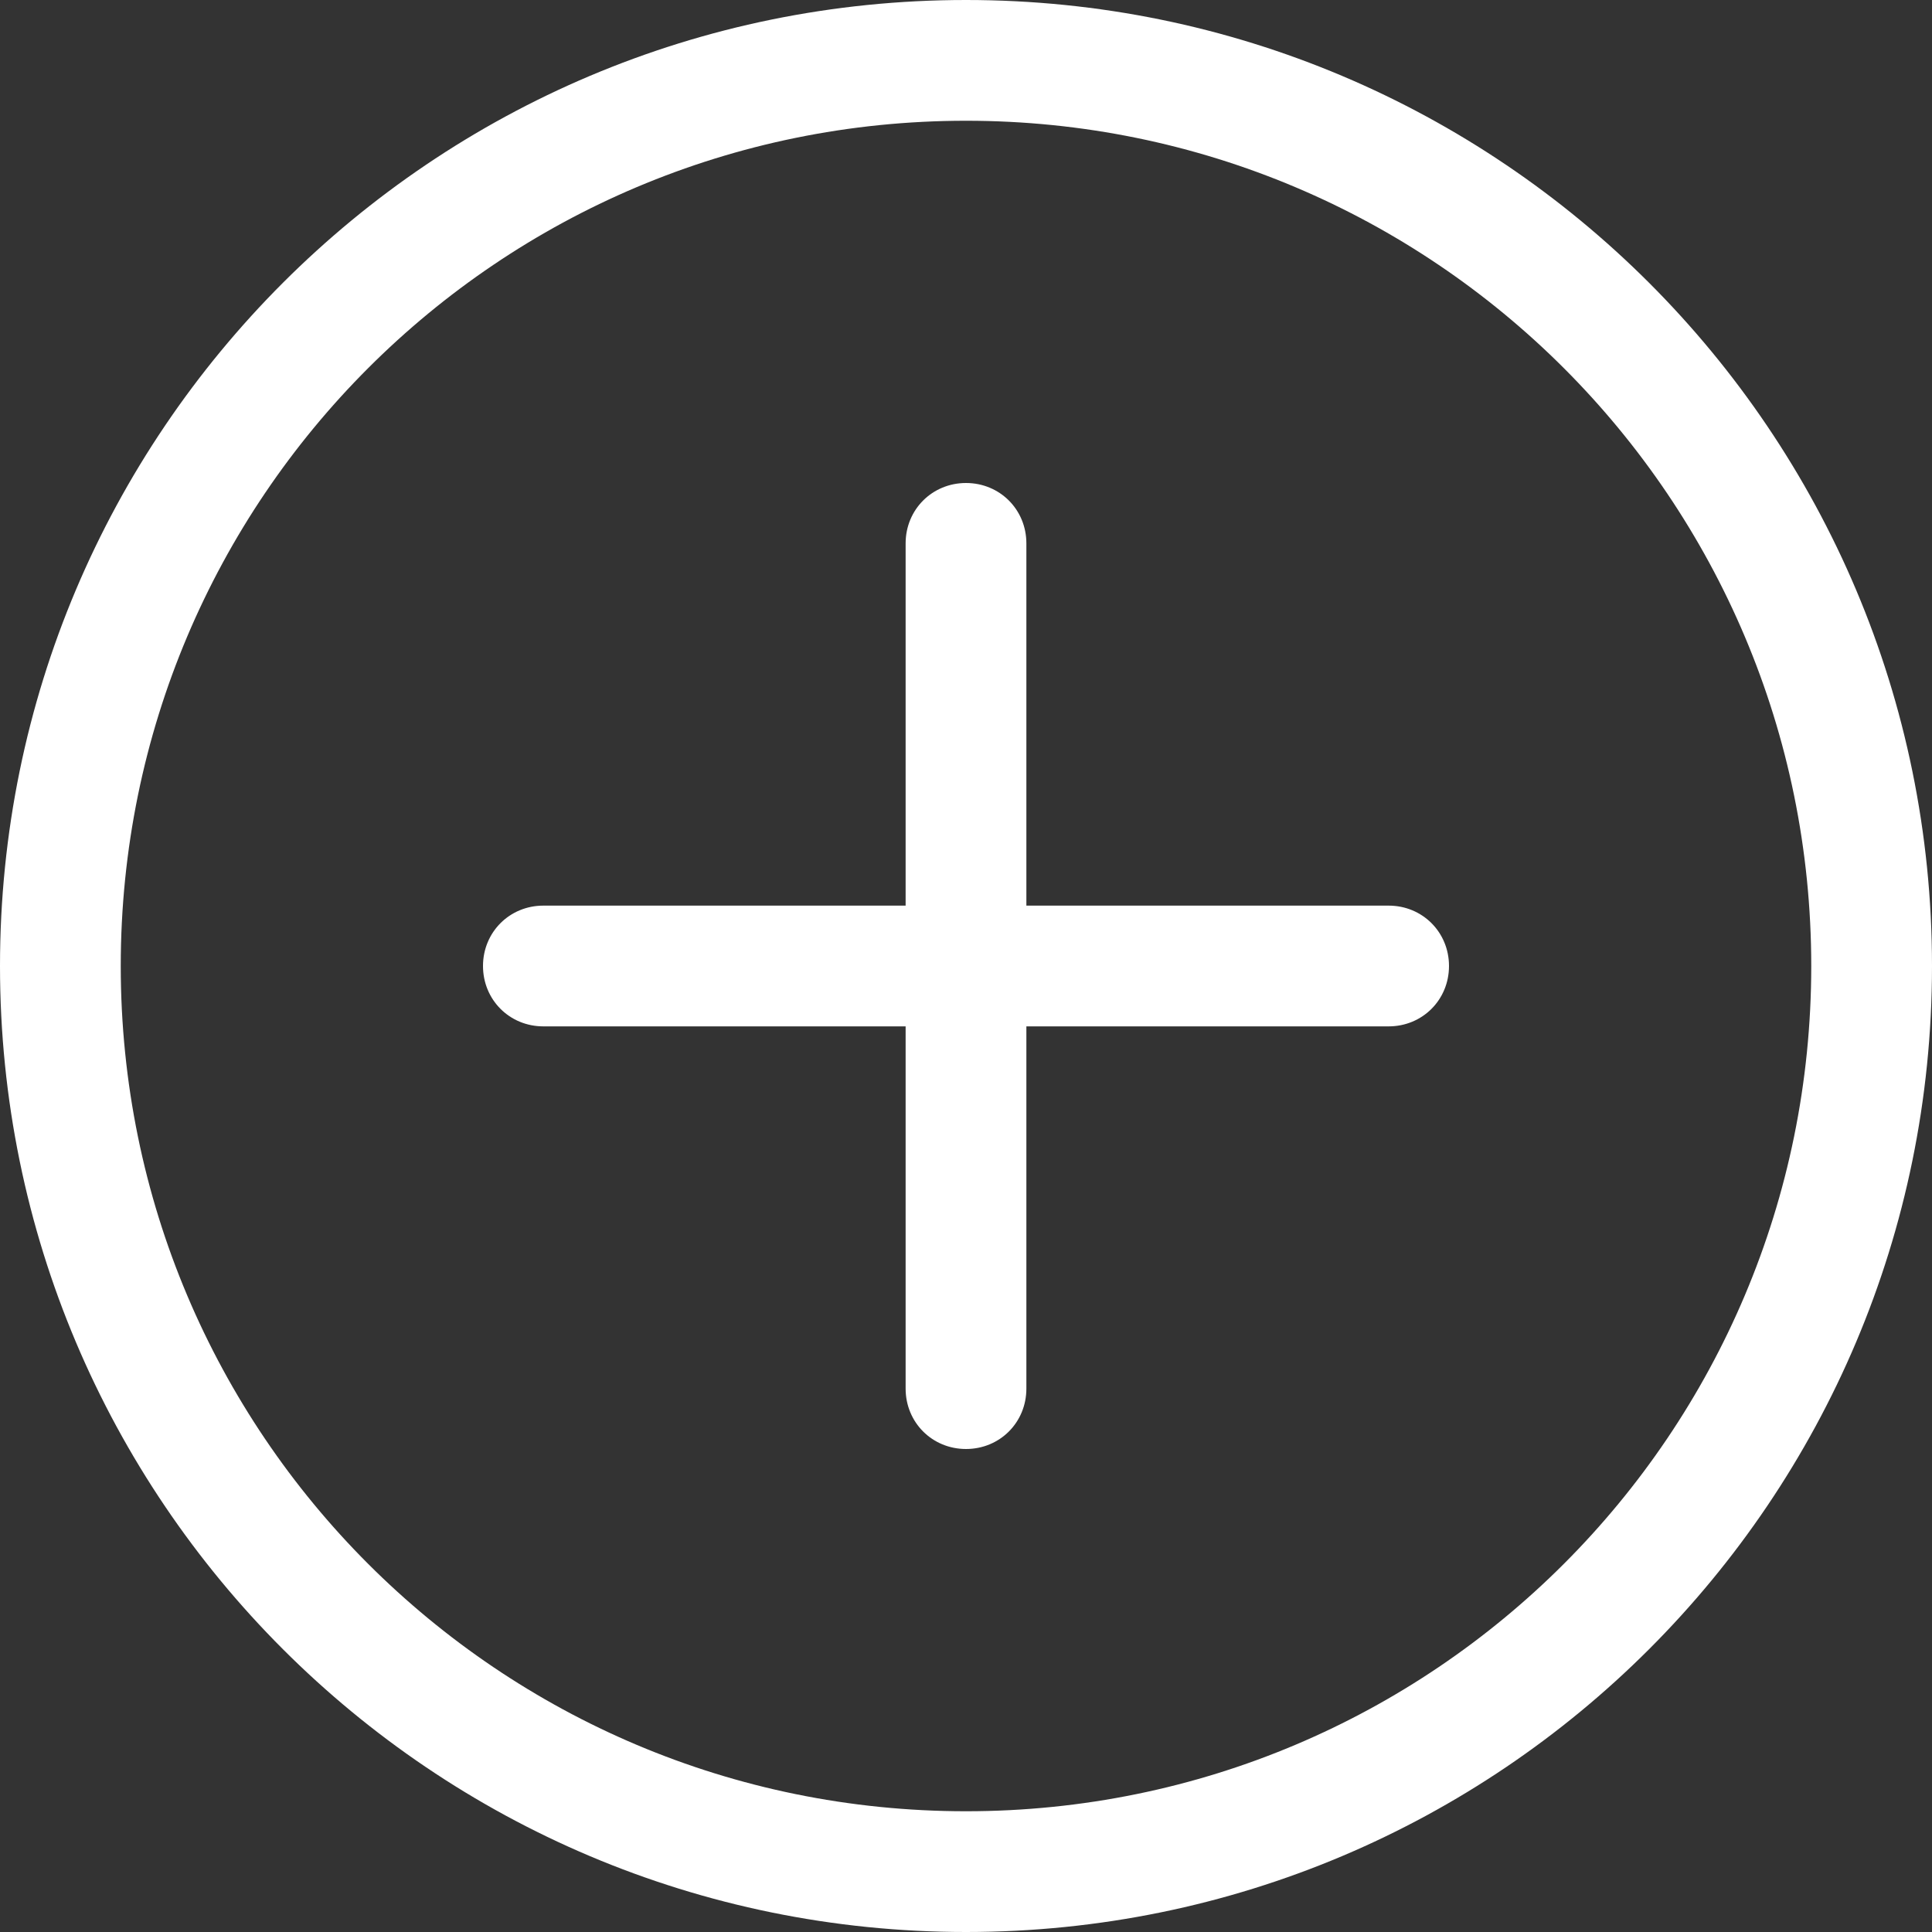
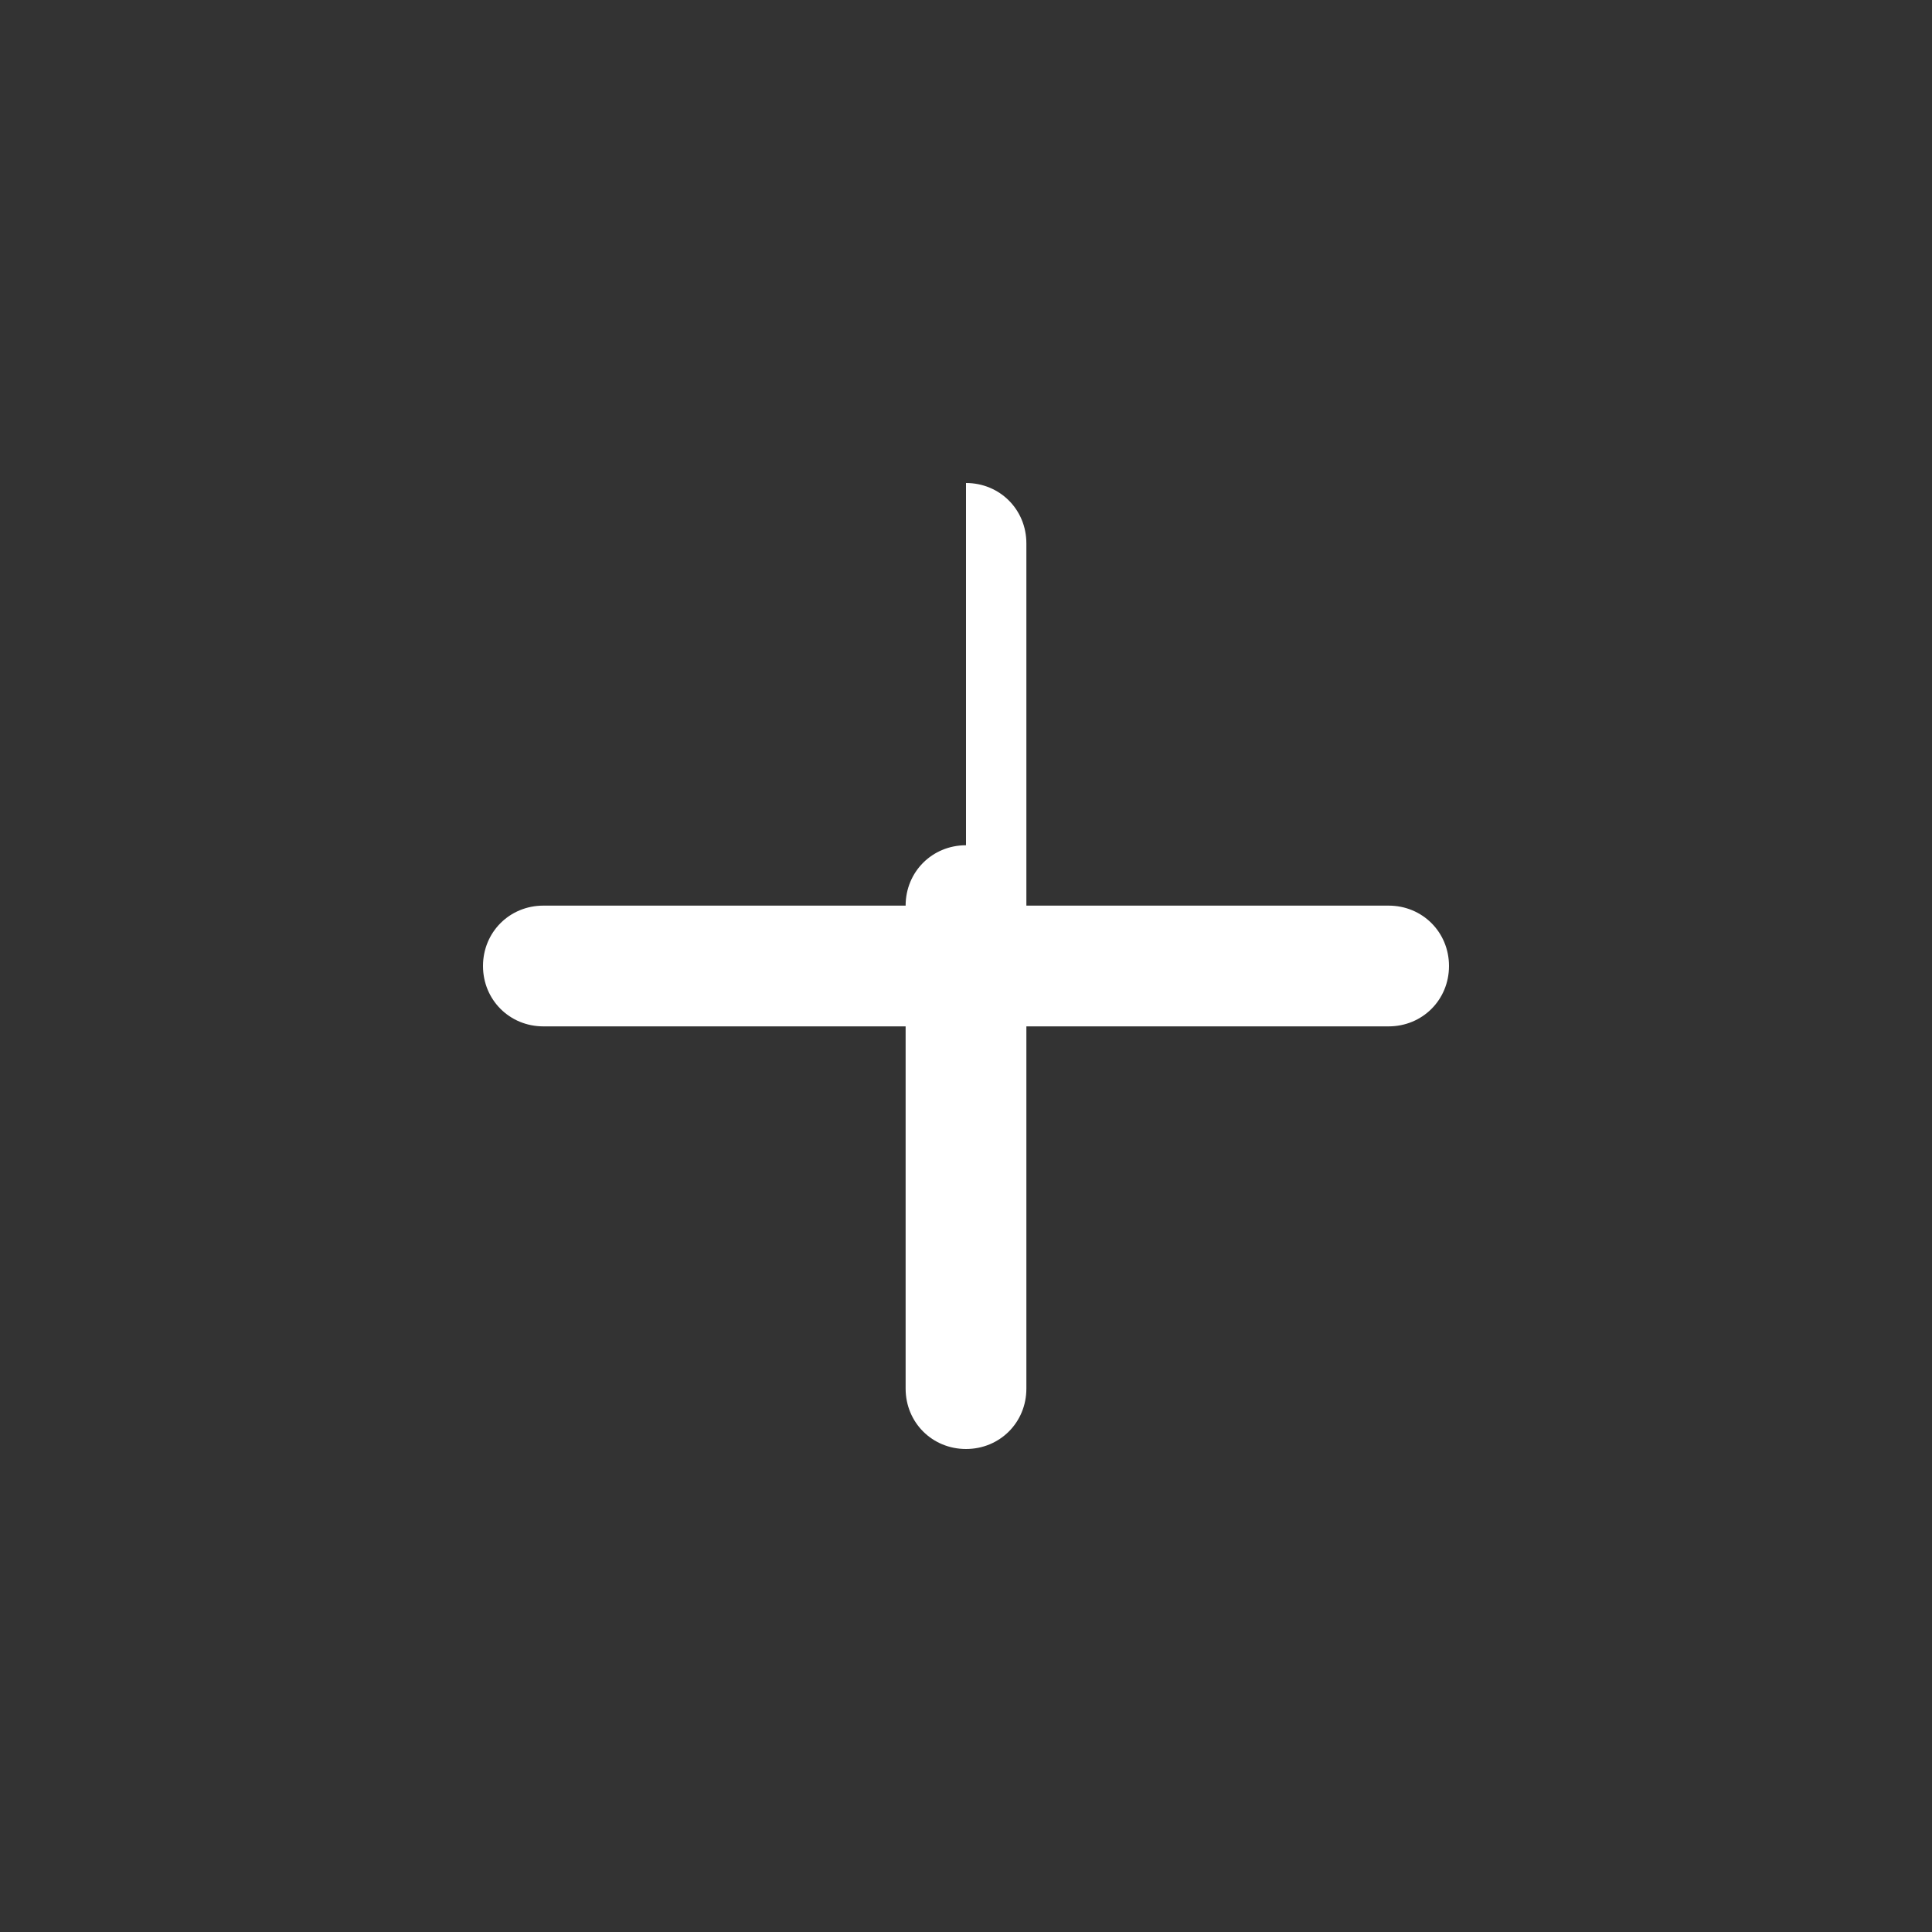
<svg xmlns="http://www.w3.org/2000/svg" id="Layer_1" version="1.1" viewBox="0 0 16 16">
  <rect x="0" y="0" width="16" height="16" fill="#333333" stroke="none" />
  <defs>
    <style>
      .st0 {
        fill: #fff;
      }
    </style>
  </defs>
-   <path class="st0" d="M8,15c-3.87,0-7-3.13-7-7S4.13,1,8,1s7,3.13,7,7-3.13,7-7,7M8,16c4.42,0,8-3.58,8-8S12.42,0,8,0,0,3.58,0,8s3.58,8,8,8" />
-   <path class="st0" d="M8,4c.28,0,.5.22.5.5v3h3c.28,0,.5.22.5.5s-.22.5-.5.5h-3v3c0,.28-.22.5-.5.5s-.5-.22-.5-.5v-3h-3c-.28,0-.5-.22-.5-.5s.22-.5.5-.5h3v-3c0-.28.22-.5.5-.5" />
+   <path class="st0" d="M8,4c.28,0,.5.22.5.5v3h3c.28,0,.5.22.5.5s-.22.5-.5.5h-3v3c0,.28-.22.5-.5.5s-.5-.22-.5-.5v-3h-3c-.28,0-.5-.22-.5-.5s.22-.5.5-.5h3c0-.28.22-.5.5-.5" />
</svg>